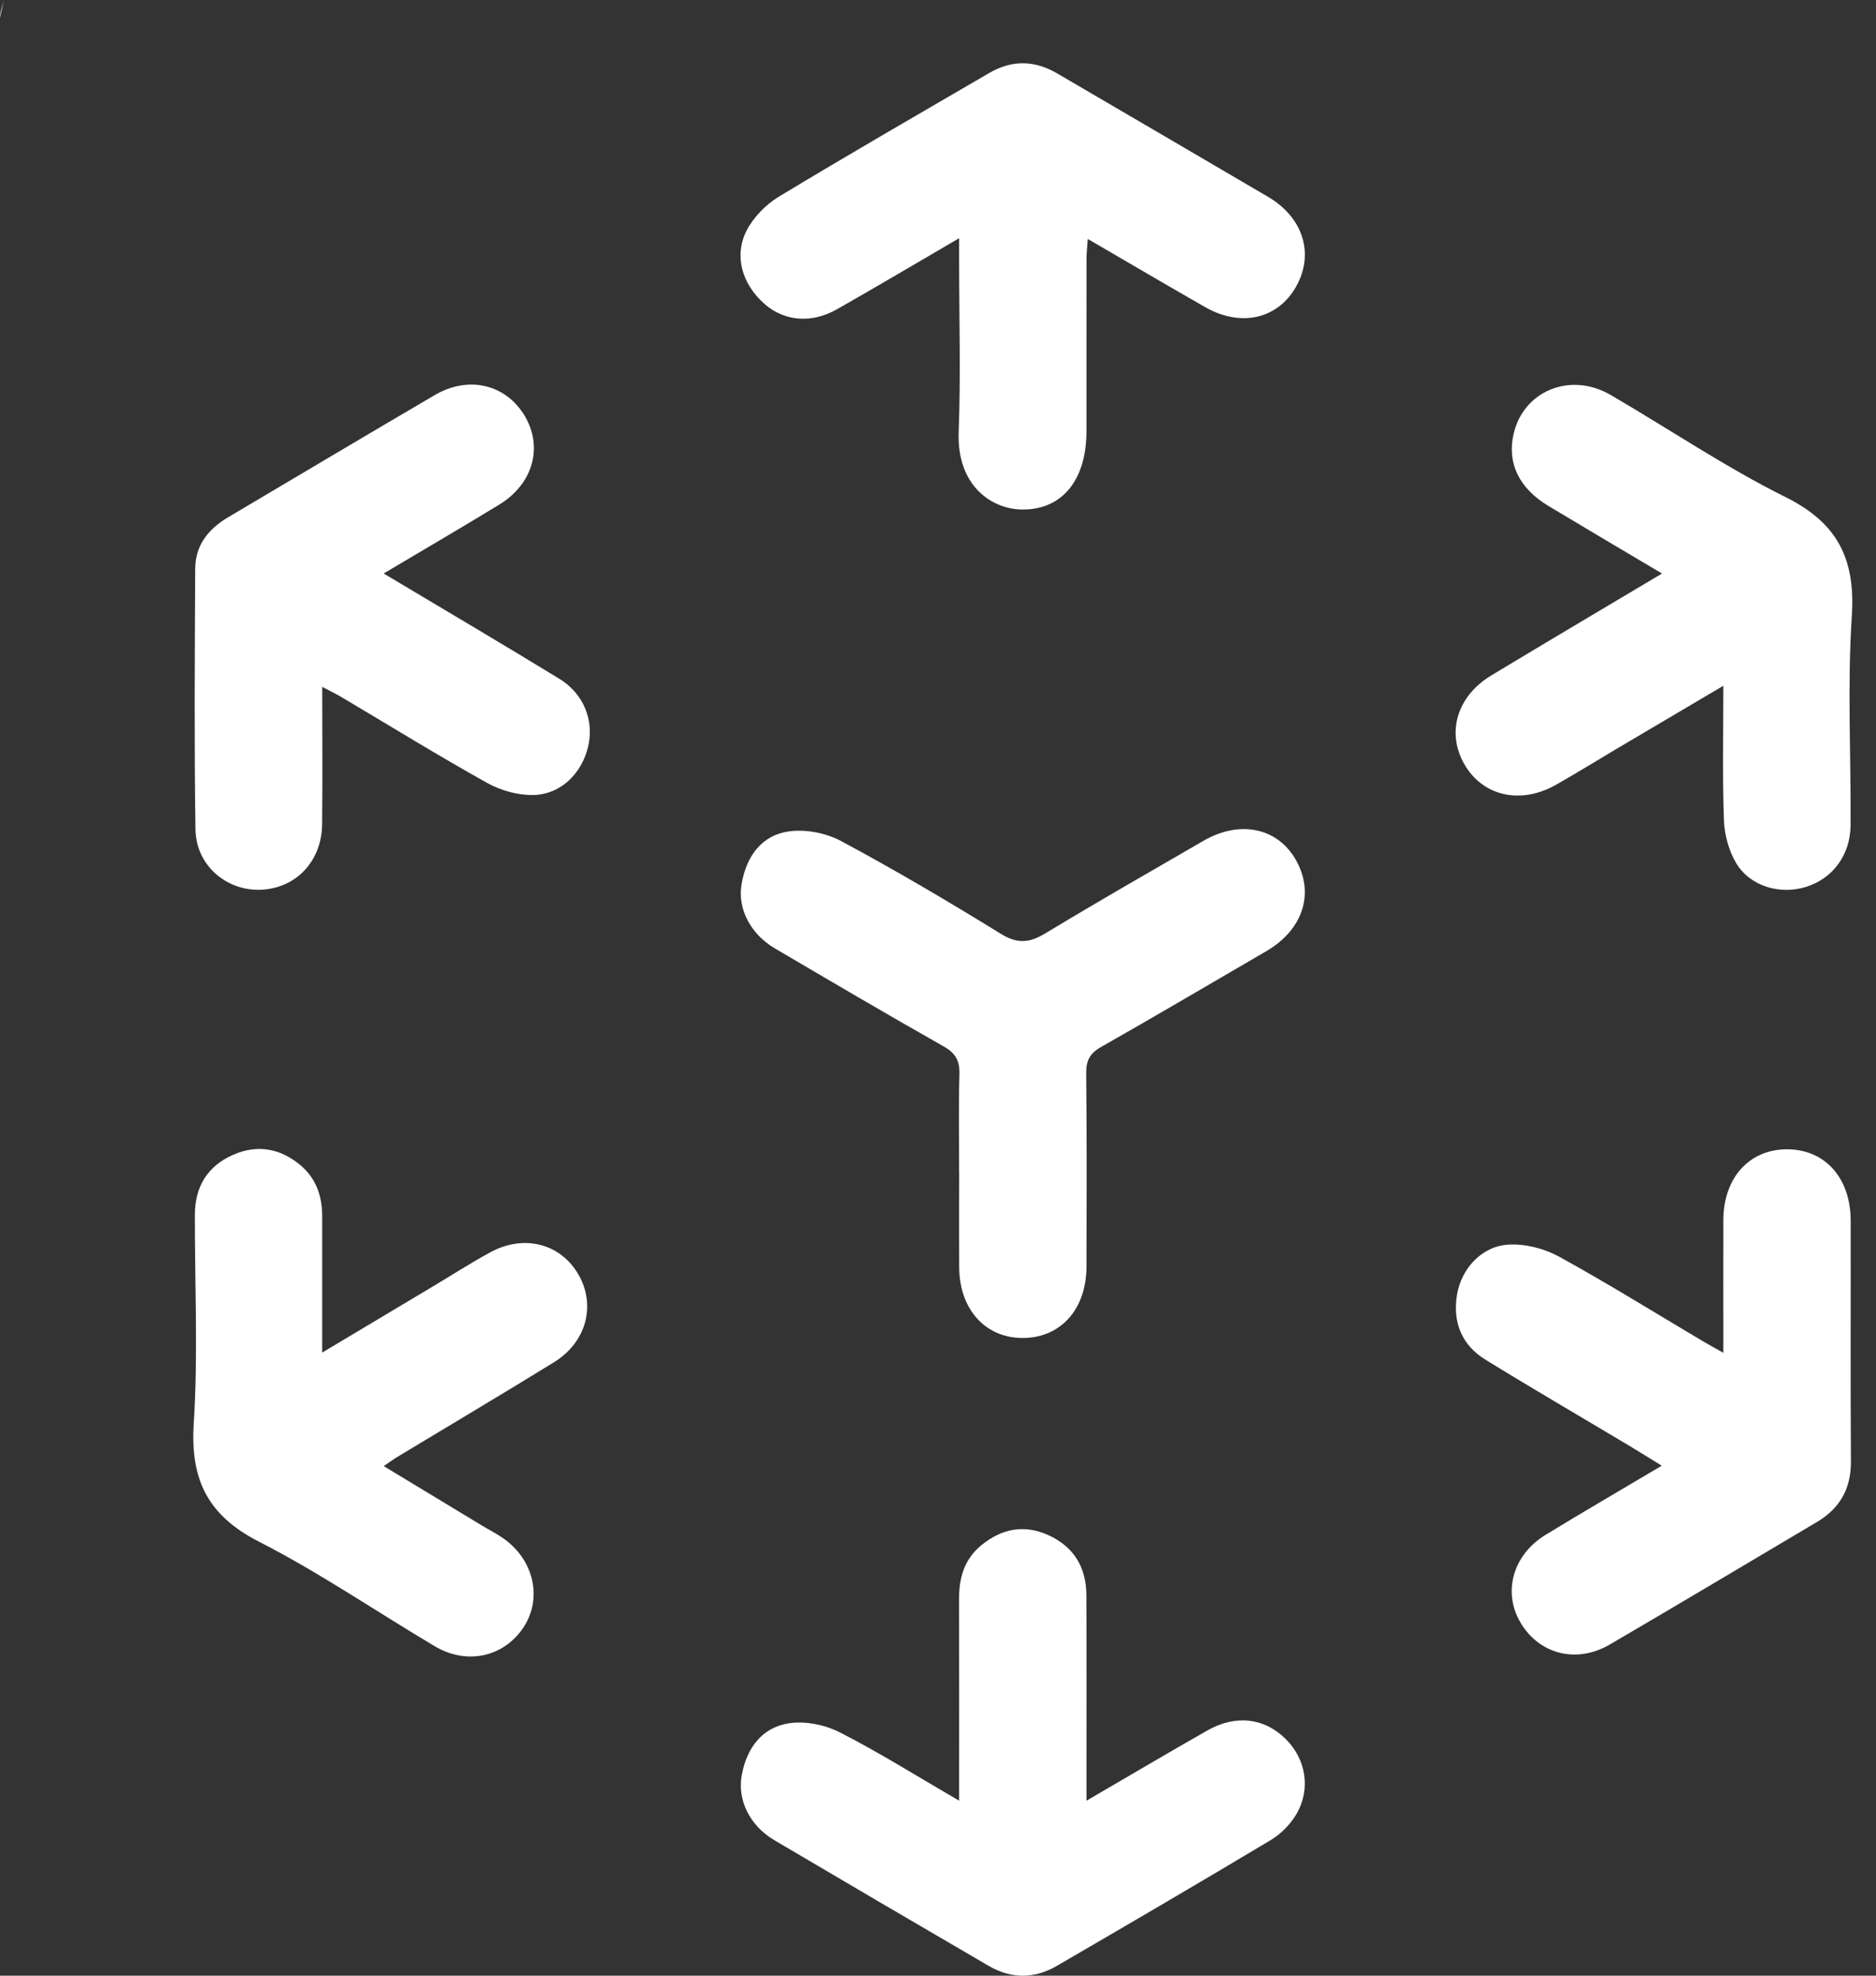
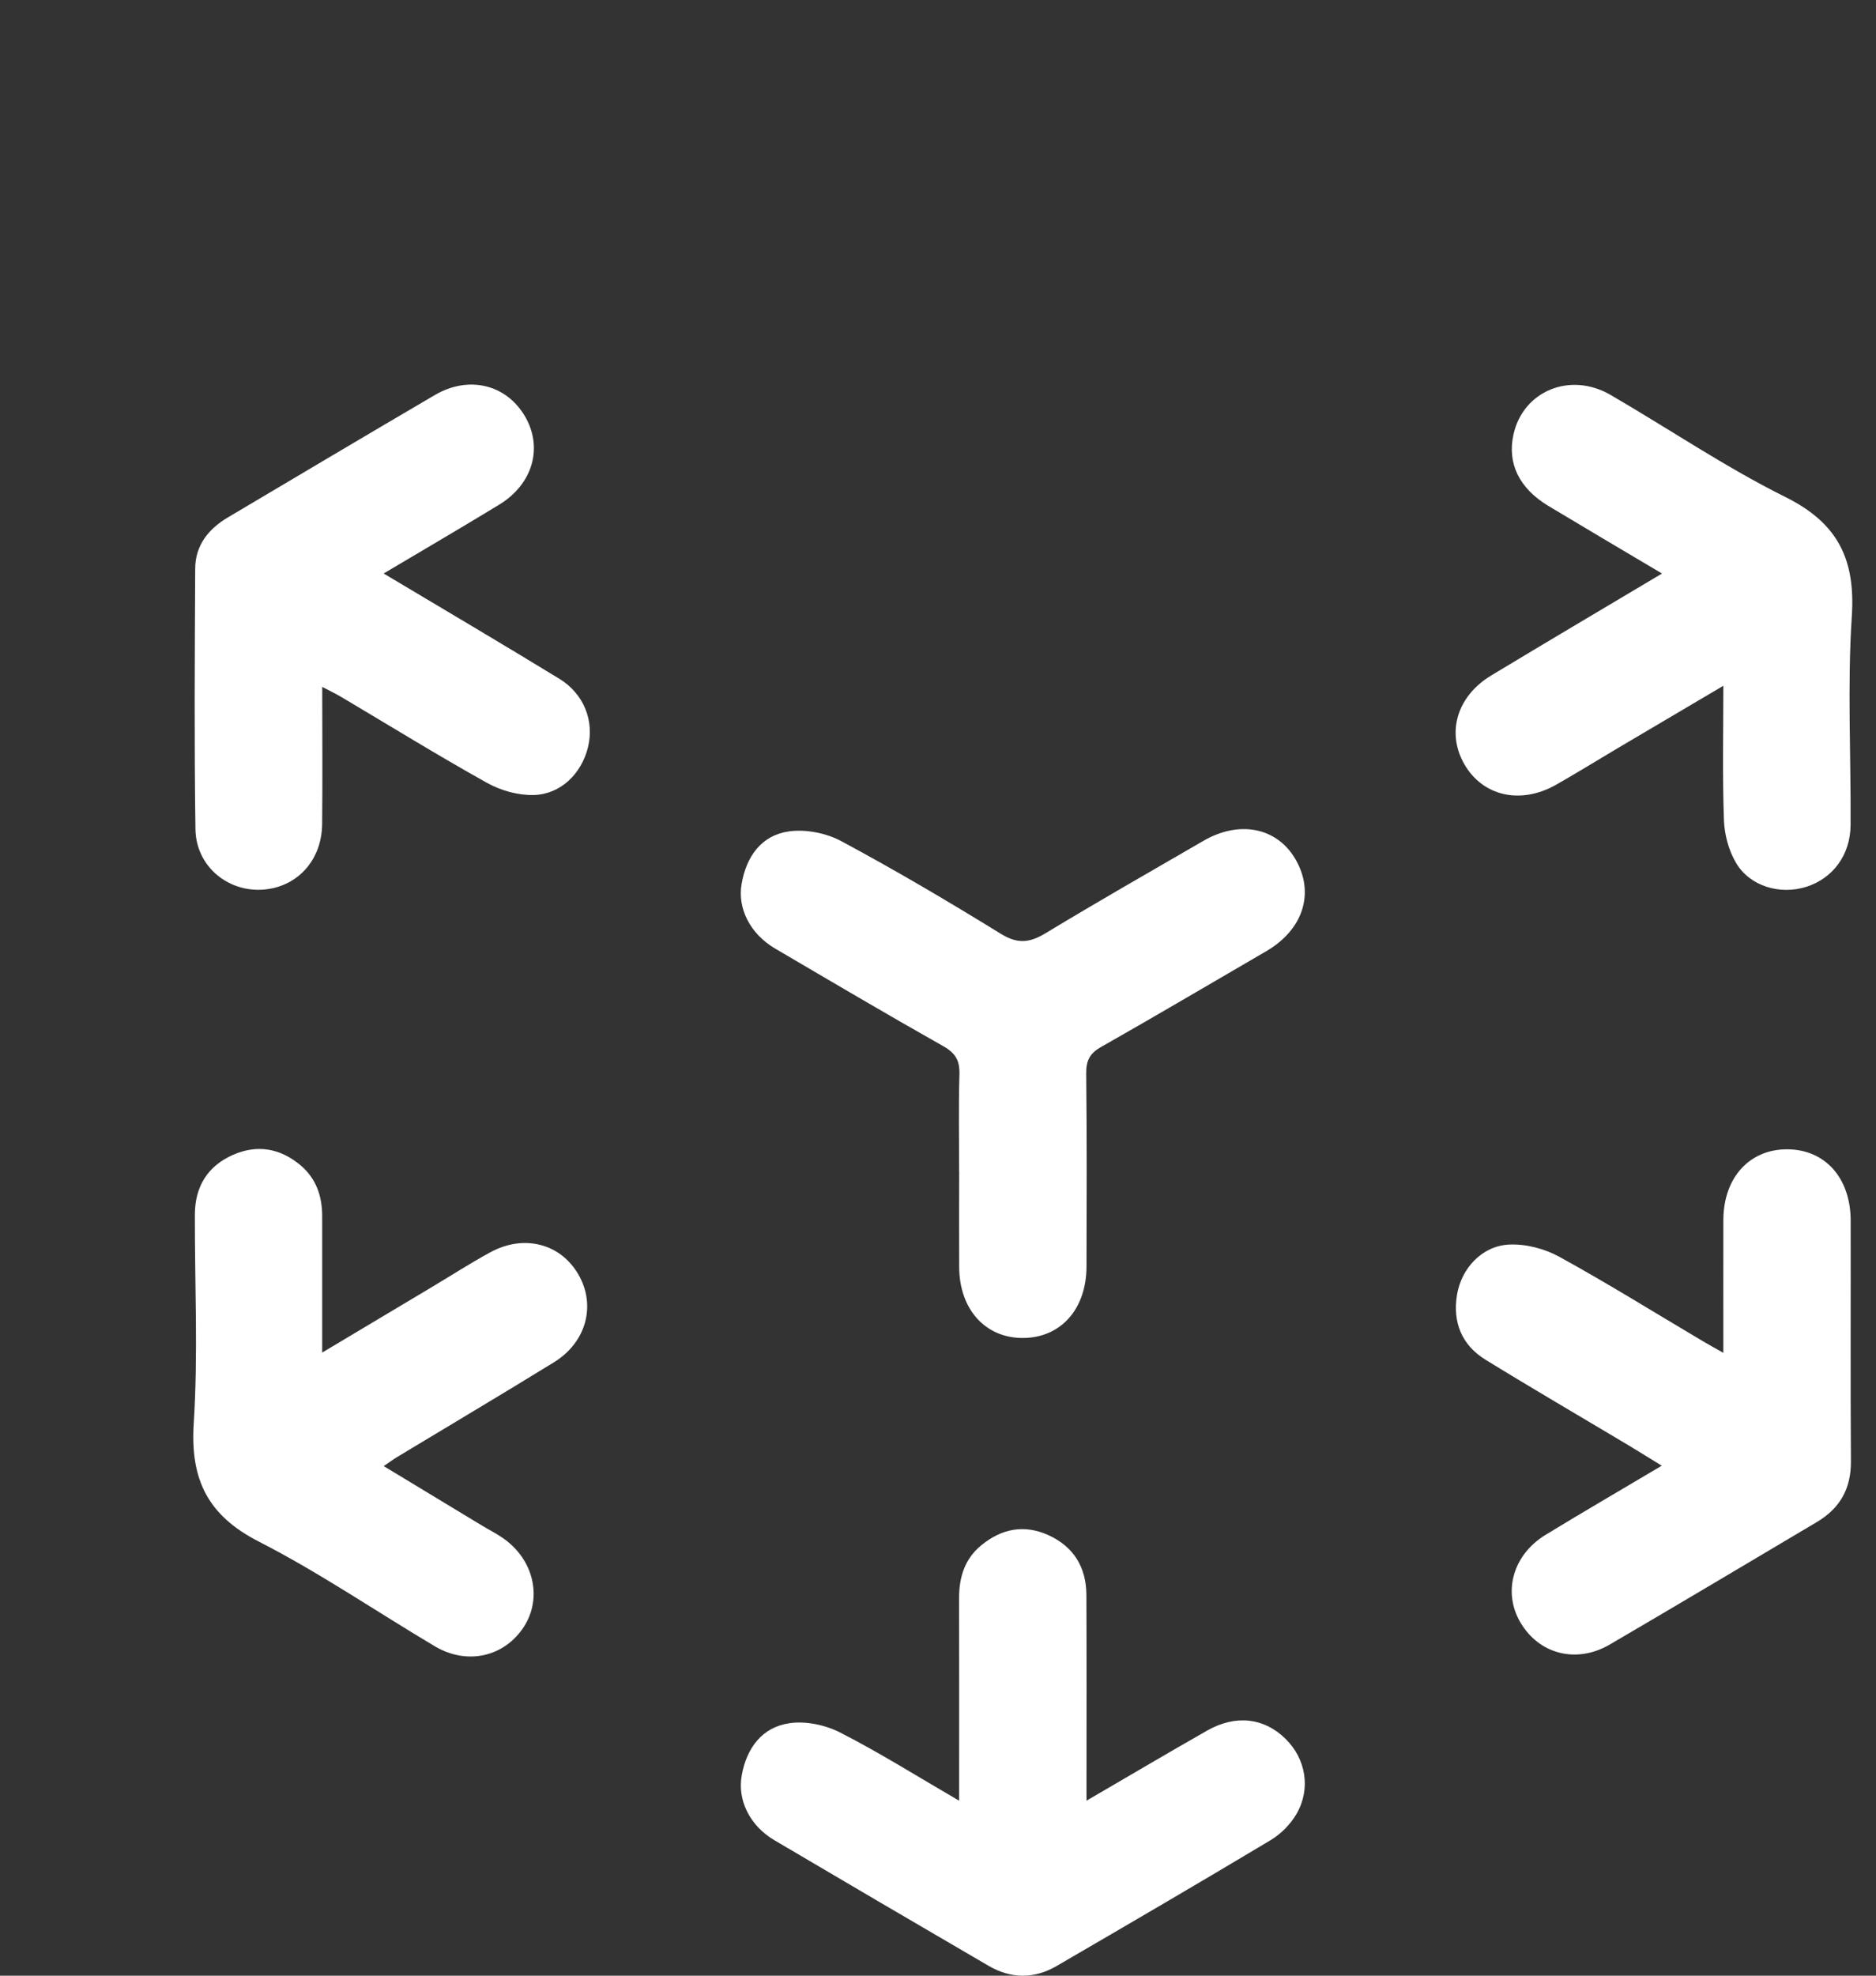
<svg xmlns="http://www.w3.org/2000/svg" width="38" height="40" viewBox="0 0 38 40" fill="none">
  <rect x="0" y="0" width="38" height="40" fill="#333333" stroke="none" />
  <g clip-path="url(#clip0_1431_6341)">
-     <path d="M0 0.363C0 0.242 0.05 0.121 0.078 0Z" fill="white" />
-     <path d="M19.428 4.823C18.547 5.336 17.752 5.809 16.947 6.265C16.434 6.556 15.88 6.502 15.485 6.153C15.034 5.756 14.86 5.182 15.124 4.667C15.262 4.398 15.511 4.144 15.771 3.985C17.183 3.131 18.613 2.308 20.038 1.478C20.495 1.211 20.955 1.218 21.412 1.485C22.836 2.318 24.261 3.149 25.684 3.984C26.399 4.404 26.626 5.14 26.255 5.8C25.884 6.46 25.135 6.633 24.406 6.215C23.628 5.77 22.855 5.316 22.034 4.838C22.023 4.997 22.01 5.109 22.009 5.221C22.007 6.389 22.009 7.557 22.008 8.726C22.008 9.72 21.515 10.323 20.707 10.316C20.097 10.311 19.378 9.845 19.419 8.745C19.462 7.592 19.428 6.436 19.428 5.281V4.821L19.428 4.823Z" fill="white" />
    <path d="M19.428 36.457C19.428 35.037 19.43 33.697 19.427 32.356C19.426 31.933 19.541 31.56 19.879 31.284C20.287 30.951 20.742 30.858 21.232 31.079C21.748 31.312 22.003 31.73 22.006 32.292C22.011 33.528 22.008 34.763 22.008 35.998C22.008 36.128 22.008 36.258 22.008 36.457C22.861 35.961 23.653 35.492 24.453 35.037C25.031 34.709 25.61 34.778 26.043 35.208C26.45 35.61 26.558 36.215 26.262 36.725C26.14 36.935 25.945 37.132 25.736 37.257C24.298 38.118 22.85 38.963 21.401 39.805C20.947 40.069 20.477 40.064 20.024 39.8C18.576 38.956 17.129 38.109 15.685 37.257C15.188 36.963 14.932 36.446 15.025 35.94C15.126 35.388 15.437 34.969 15.993 34.888C16.323 34.84 16.721 34.924 17.022 35.079C17.819 35.486 18.58 35.965 19.429 36.458L19.428 36.457Z" fill="white" />
    <path d="M6.527 27.384C7.302 26.922 8.012 26.498 8.721 26.074C9.125 25.834 9.52 25.578 9.932 25.354C10.615 24.982 11.357 25.178 11.718 25.807C12.076 26.43 11.877 27.178 11.219 27.582C10.167 28.23 9.105 28.859 8.048 29.497C7.971 29.543 7.899 29.598 7.773 29.683C8.465 30.101 9.113 30.495 9.763 30.887C9.901 30.97 10.045 31.043 10.178 31.134C10.807 31.562 10.993 32.342 10.613 32.934C10.22 33.544 9.464 33.72 8.808 33.331C7.619 32.625 6.472 31.84 5.244 31.212C4.209 30.683 3.853 29.958 3.924 28.823C4.014 27.418 3.944 26.002 3.947 24.592C3.949 24.027 4.202 23.608 4.723 23.38C5.21 23.167 5.67 23.247 6.079 23.585C6.401 23.853 6.526 24.211 6.526 24.621C6.526 25.387 6.526 26.153 6.526 26.918C6.526 27.047 6.526 27.176 6.526 27.384H6.527Z" fill="white" />
    <path d="M33.666 11.612C32.853 11.13 32.106 10.689 31.362 10.242C30.771 9.886 30.527 9.379 30.657 8.796C30.852 7.915 31.806 7.519 32.626 7.997C33.809 8.685 34.948 9.458 36.169 10.065C37.229 10.592 37.585 11.325 37.51 12.476C37.418 13.88 37.494 15.295 37.485 16.705C37.481 17.312 37.125 17.785 36.586 17.955C36.058 18.122 35.447 17.946 35.166 17.472C35.017 17.221 34.93 16.899 34.92 16.605C34.888 15.722 34.908 14.839 34.908 13.884C34.144 14.335 33.432 14.754 32.722 15.175C32.318 15.414 31.919 15.663 31.511 15.893C30.791 16.296 30.029 16.116 29.659 15.468C29.296 14.831 29.512 14.095 30.204 13.677C31.328 12.998 32.46 12.33 33.667 11.611L33.666 11.612Z" fill="white" />
    <path d="M7.771 11.611C9.007 12.349 10.174 13.036 11.329 13.742C11.83 14.048 12.041 14.598 11.91 15.13C11.779 15.662 11.359 16.082 10.81 16.096C10.495 16.104 10.141 16.005 9.863 15.849C8.868 15.294 7.897 14.695 6.916 14.113C6.805 14.047 6.687 13.991 6.527 13.907C6.527 14.866 6.535 15.776 6.525 16.686C6.519 17.343 6.118 17.85 5.529 17.982C4.738 18.159 3.971 17.607 3.959 16.789C3.933 15.03 3.945 13.271 3.954 11.512C3.956 11.041 4.222 10.71 4.615 10.476C6.011 9.649 7.406 8.819 8.806 7.999C9.493 7.597 10.248 7.781 10.629 8.421C11.005 9.054 10.798 9.8 10.109 10.219C9.356 10.678 8.595 11.122 7.771 11.611V11.611Z" fill="white" />
    <path d="M34.908 27.389C34.908 26.443 34.906 25.57 34.908 24.698C34.912 23.841 35.438 23.265 36.205 23.269C36.969 23.273 37.486 23.849 37.487 24.714C37.49 26.338 37.481 27.963 37.492 29.588C37.496 30.142 37.267 30.54 36.801 30.816C35.405 31.644 34.011 32.475 32.61 33.294C31.933 33.69 31.175 33.493 30.796 32.846C30.436 32.232 30.645 31.479 31.306 31.075C32.062 30.614 32.827 30.17 33.66 29.675C33.407 29.52 33.201 29.39 32.992 29.265C32.025 28.687 31.05 28.12 30.09 27.529C29.608 27.233 29.421 26.769 29.513 26.213C29.603 25.677 30.019 25.226 30.564 25.198C30.902 25.18 31.288 25.281 31.587 25.446C32.575 25.989 33.532 26.585 34.501 27.159C34.614 27.226 34.728 27.288 34.907 27.389H34.908Z" fill="white" />
    <path d="M19.428 23.723C19.428 23.066 19.415 22.407 19.434 21.75C19.442 21.474 19.356 21.322 19.11 21.183C17.965 20.537 16.833 19.869 15.7 19.204C15.201 18.912 14.934 18.397 15.022 17.896C15.117 17.345 15.419 16.913 15.977 16.833C16.318 16.784 16.734 16.865 17.041 17.03C18.138 17.619 19.214 18.253 20.276 18.908C20.616 19.117 20.858 19.088 21.179 18.894C22.235 18.255 23.306 17.643 24.374 17.025C25.104 16.601 25.863 16.753 26.237 17.39C26.638 18.073 26.402 18.821 25.646 19.26C24.533 19.907 23.425 20.561 22.304 21.197C22.073 21.327 21.999 21.474 22.002 21.735C22.016 23.038 22.011 24.34 22.008 25.642C22.006 26.505 21.488 27.083 20.726 27.089C19.964 27.095 19.434 26.513 19.429 25.657C19.425 25.013 19.429 24.369 19.429 23.724L19.428 23.723Z" fill="white" />
  </g>
  <defs>
    <clipPath id="clip0_1431_6341">
      <rect width="37.519" height="40" fill="white" />
    </clipPath>
  </defs>
</svg>